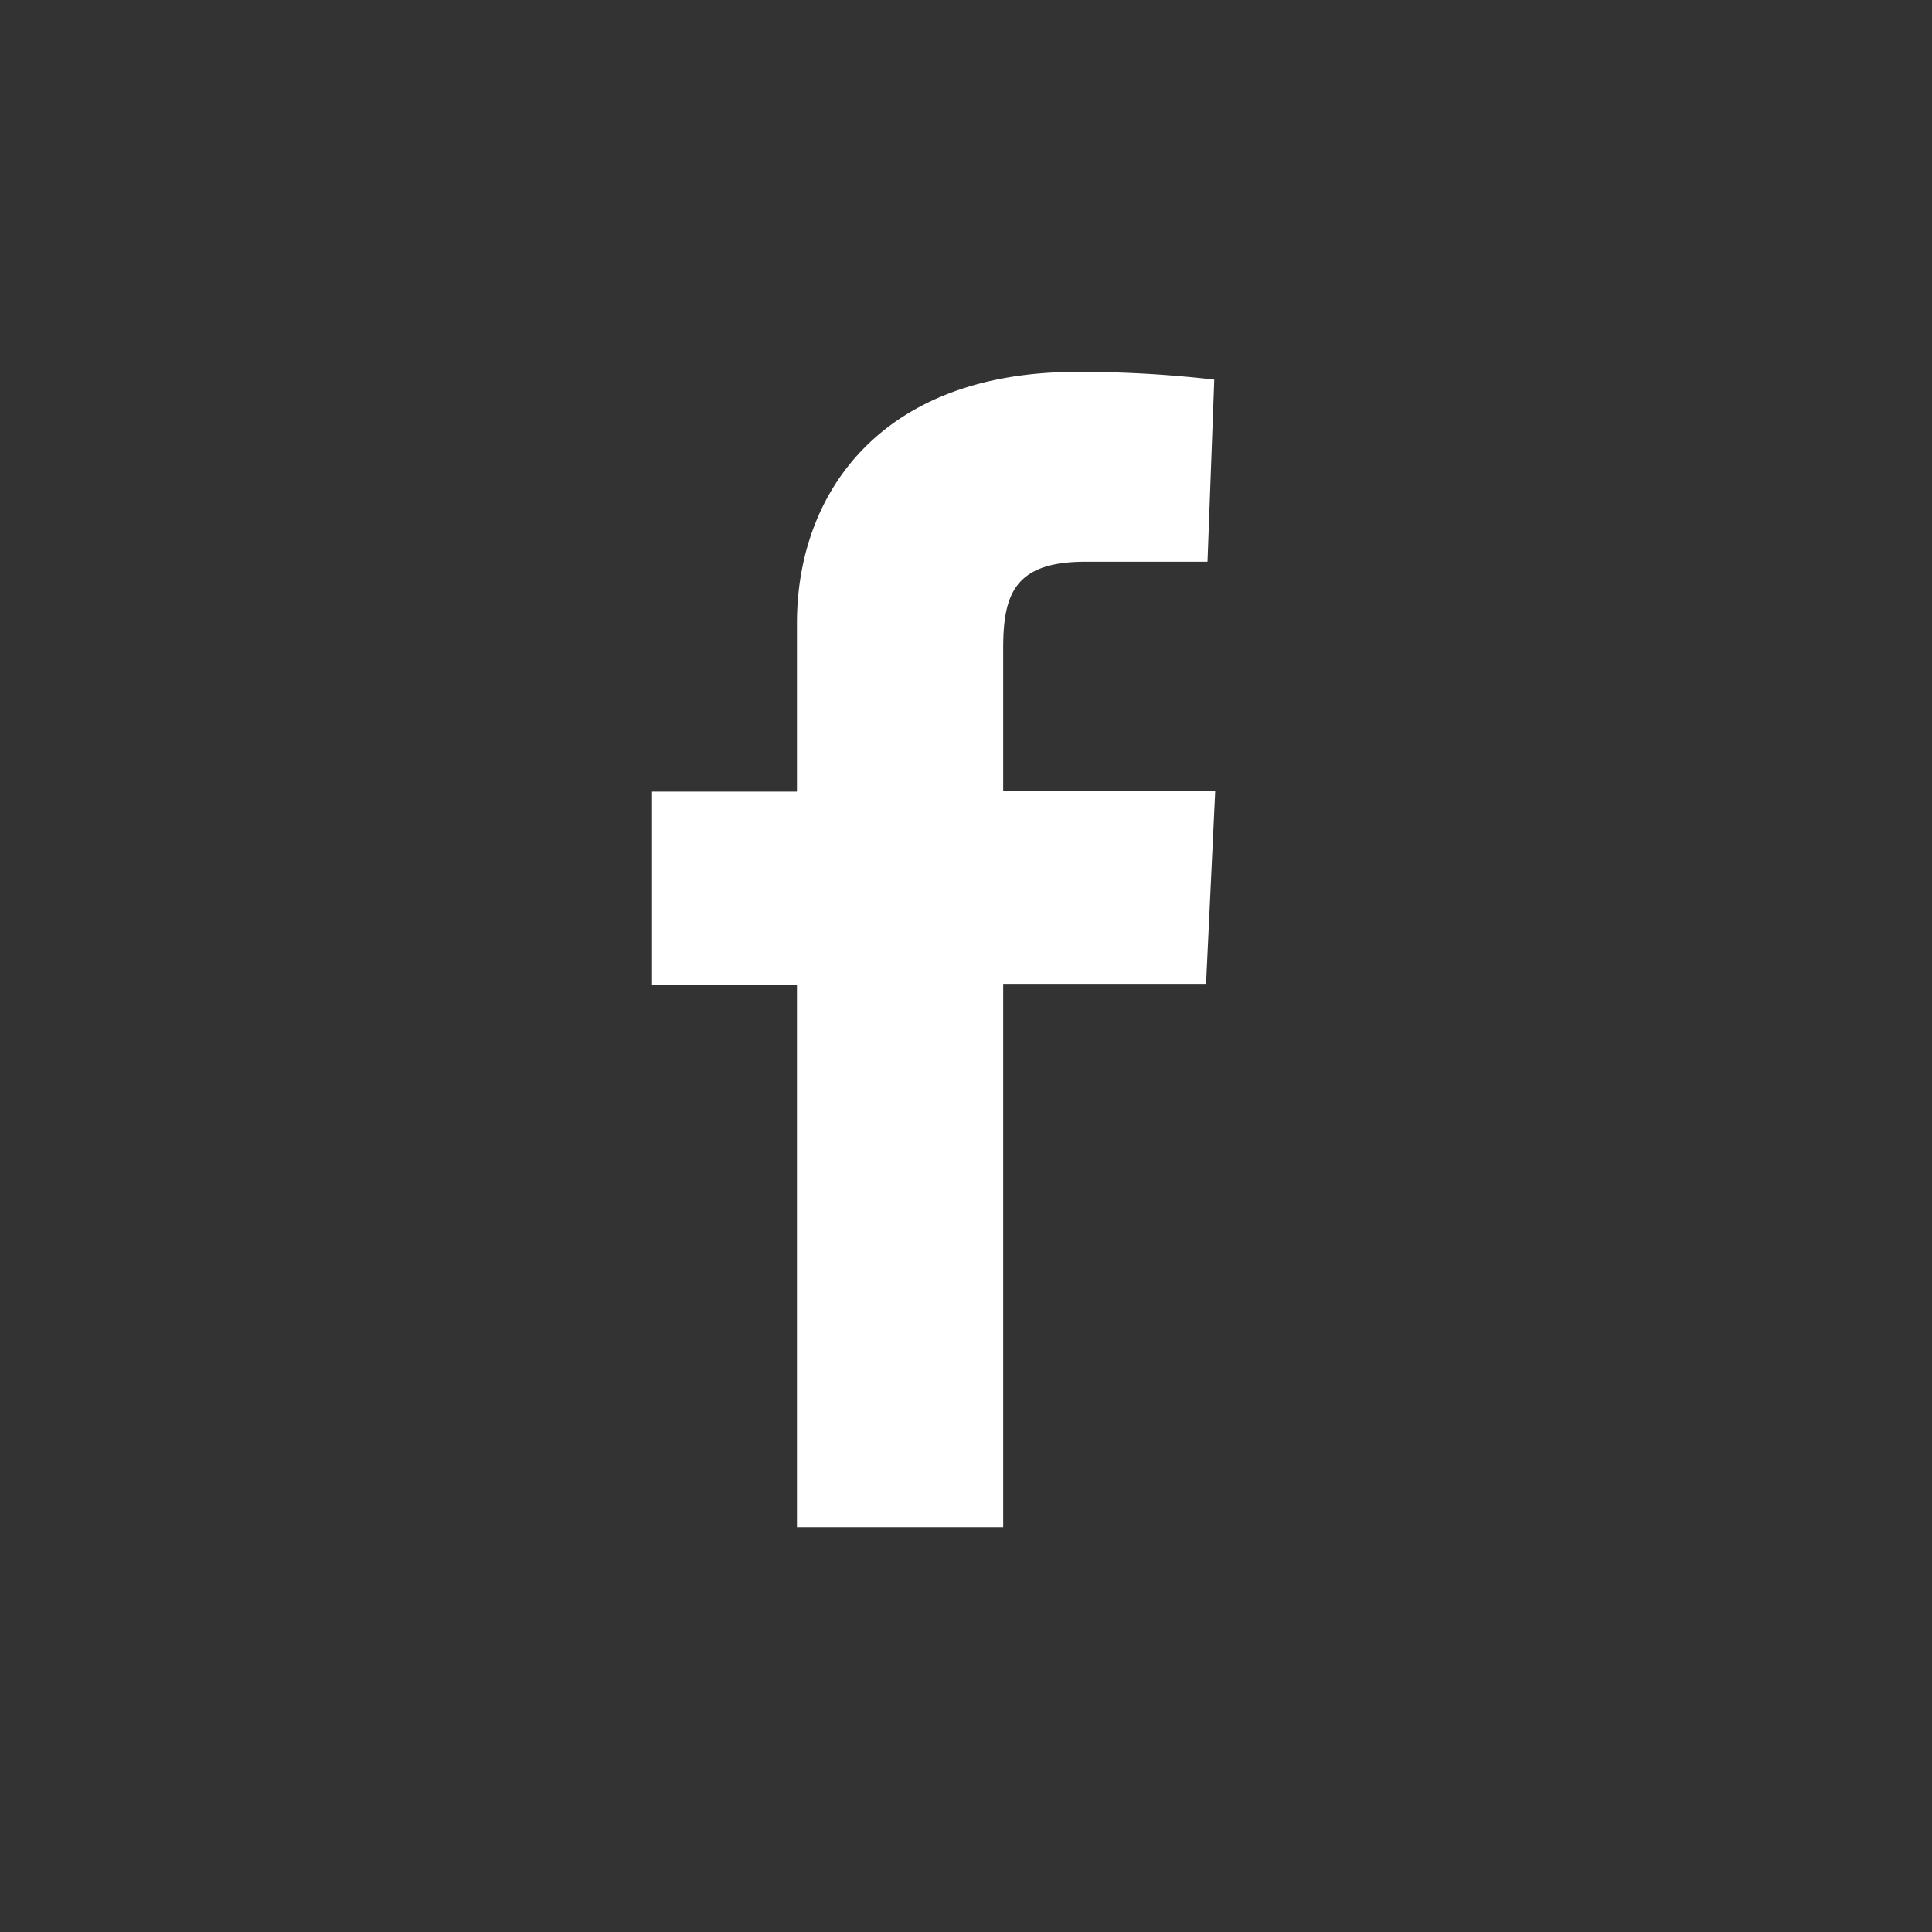
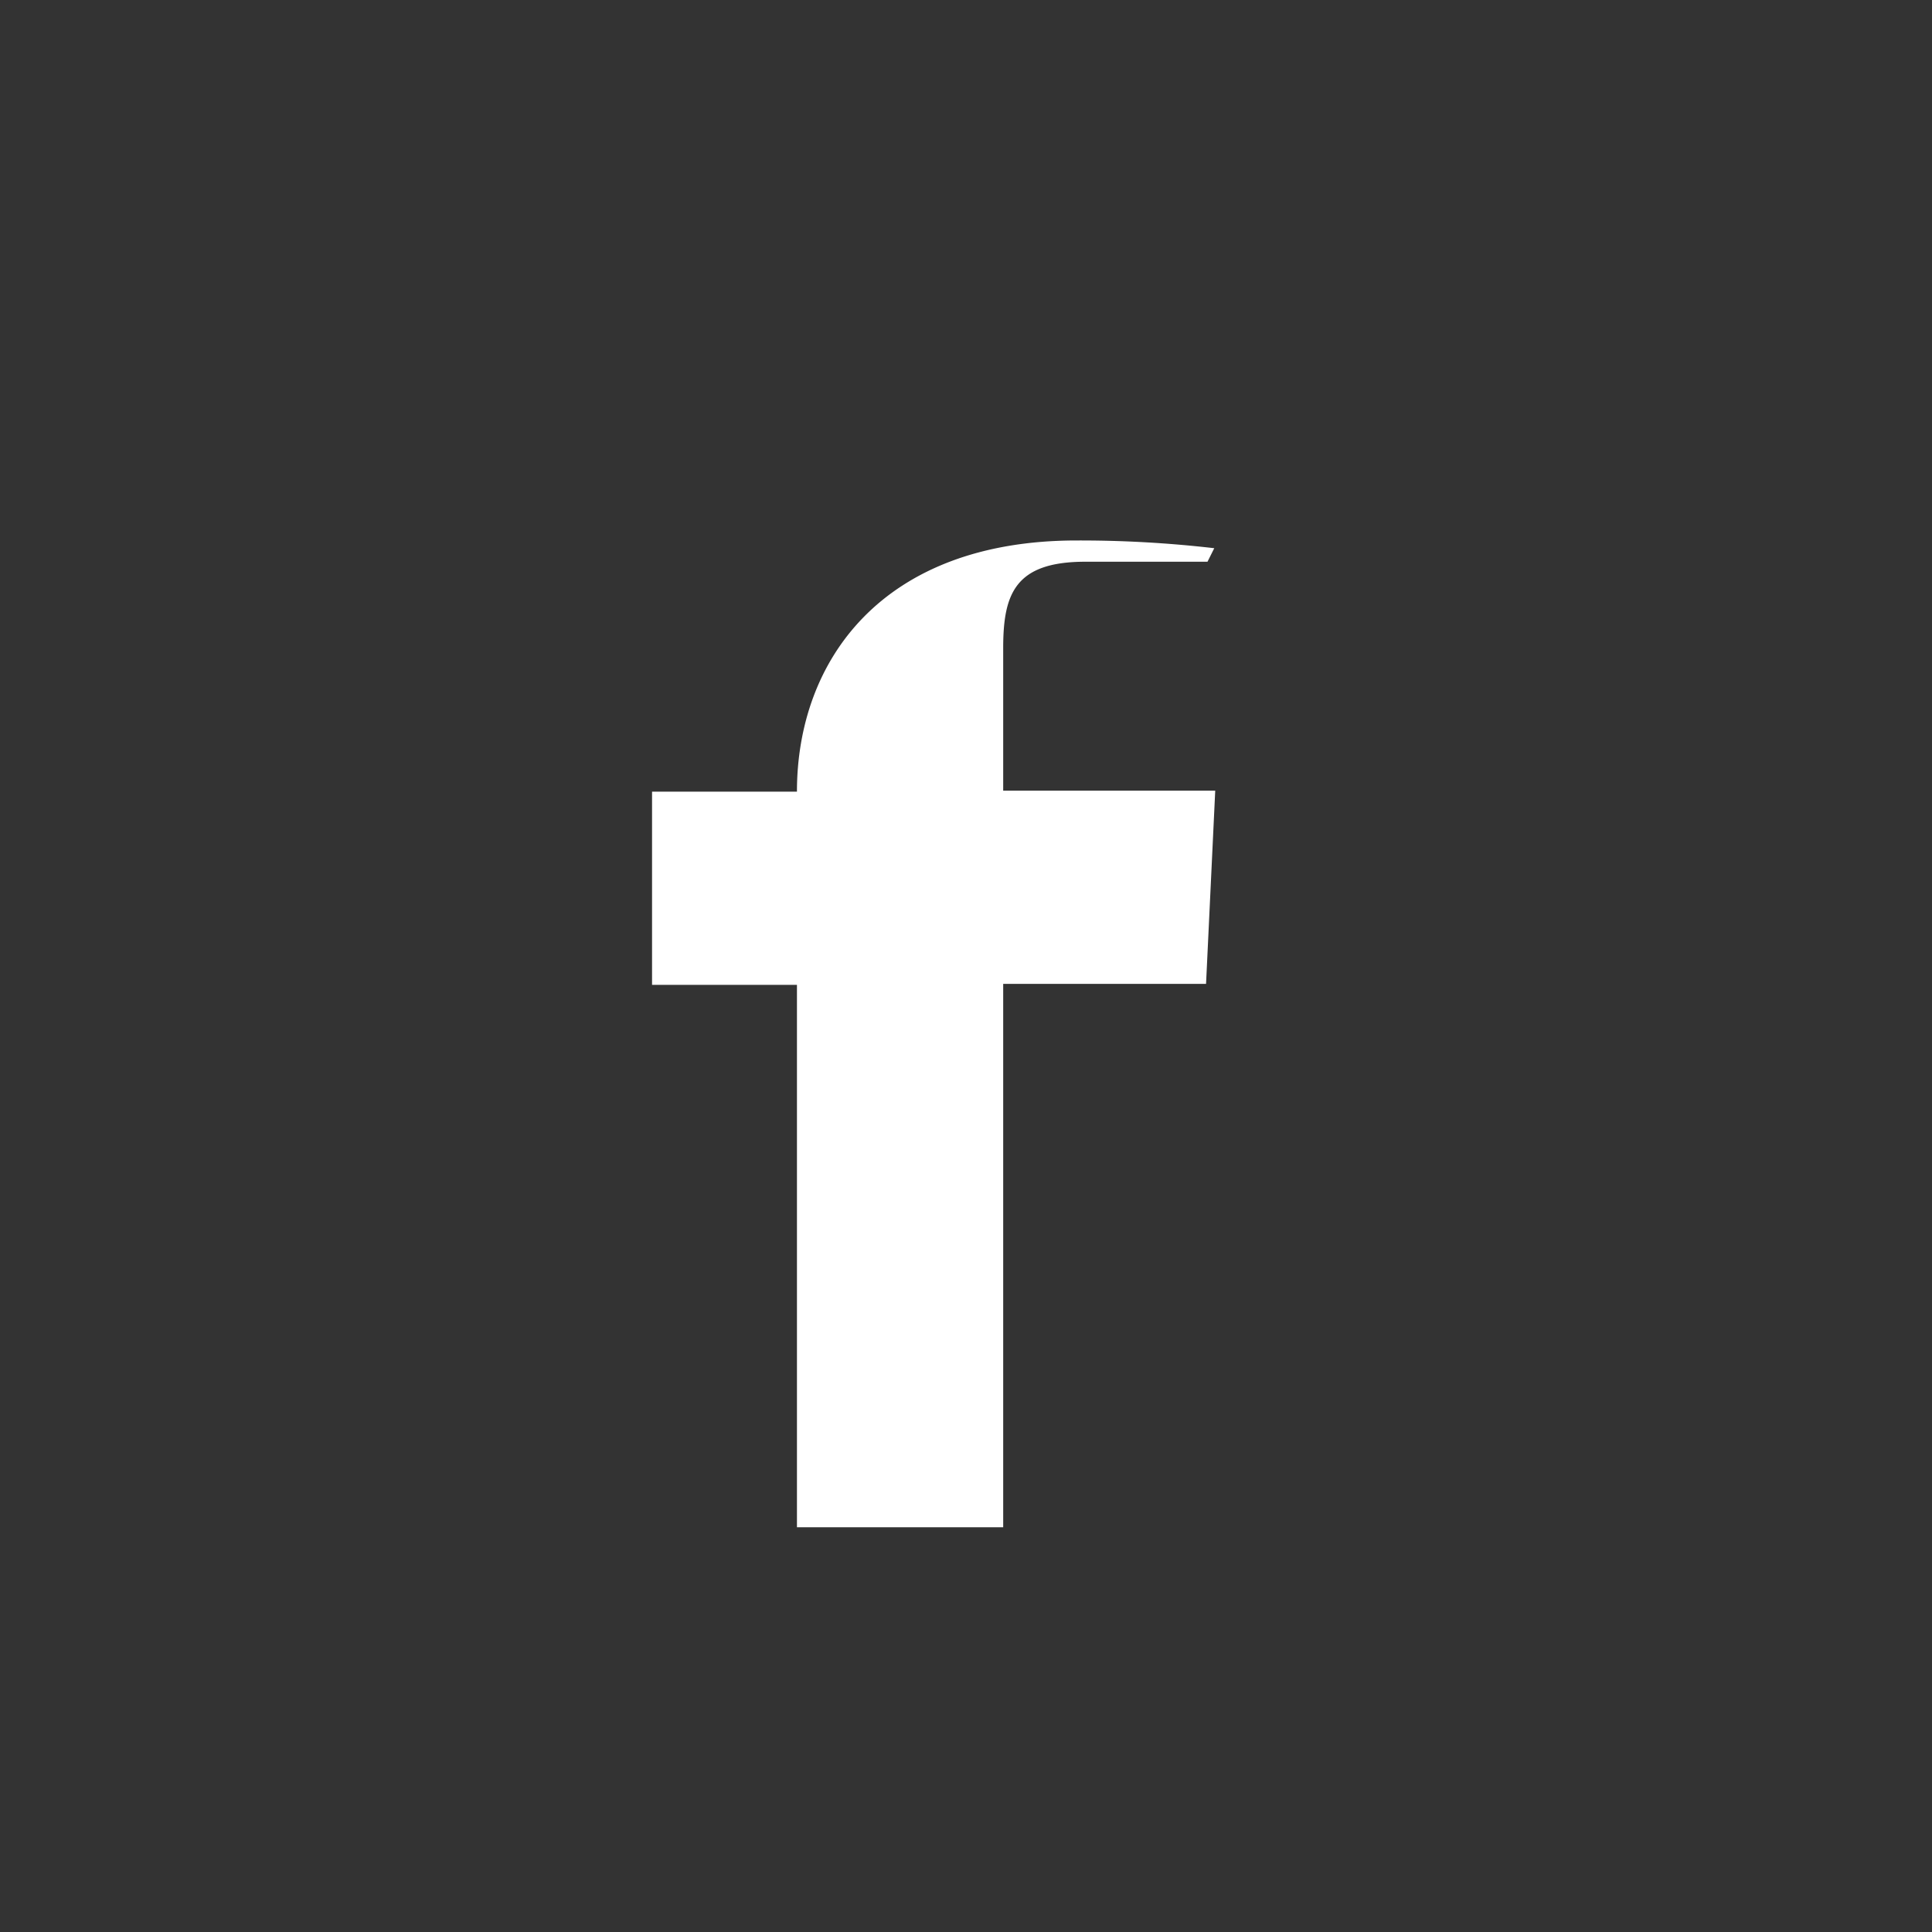
<svg xmlns="http://www.w3.org/2000/svg" width="40" height="40" viewBox="0 0 40 40">
  <rect x="0" y="0" width="40" height="40" fill="#333333" stroke="none" />
  <defs>
    <style>.a{fill:#fff;}</style>
  </defs>
-   <path class="a" d="M16.5,31.62V20.39h-3v-4h3V12.9c0-2.71,1.76-5.2,5.79-5.2a24.1,24.1,0,0,1,2.85.16L25,11.63H22.47c-1.46,0-1.7.67-1.7,1.79v2.95h4.39l-.19,4h-4.2V31.62Z" />
+   <path class="a" d="M16.5,31.62V20.39h-3v-4h3c0-2.71,1.76-5.2,5.79-5.2a24.1,24.1,0,0,1,2.85.16L25,11.63H22.47c-1.46,0-1.7.67-1.7,1.79v2.95h4.39l-.19,4h-4.2V31.62Z" />
</svg>